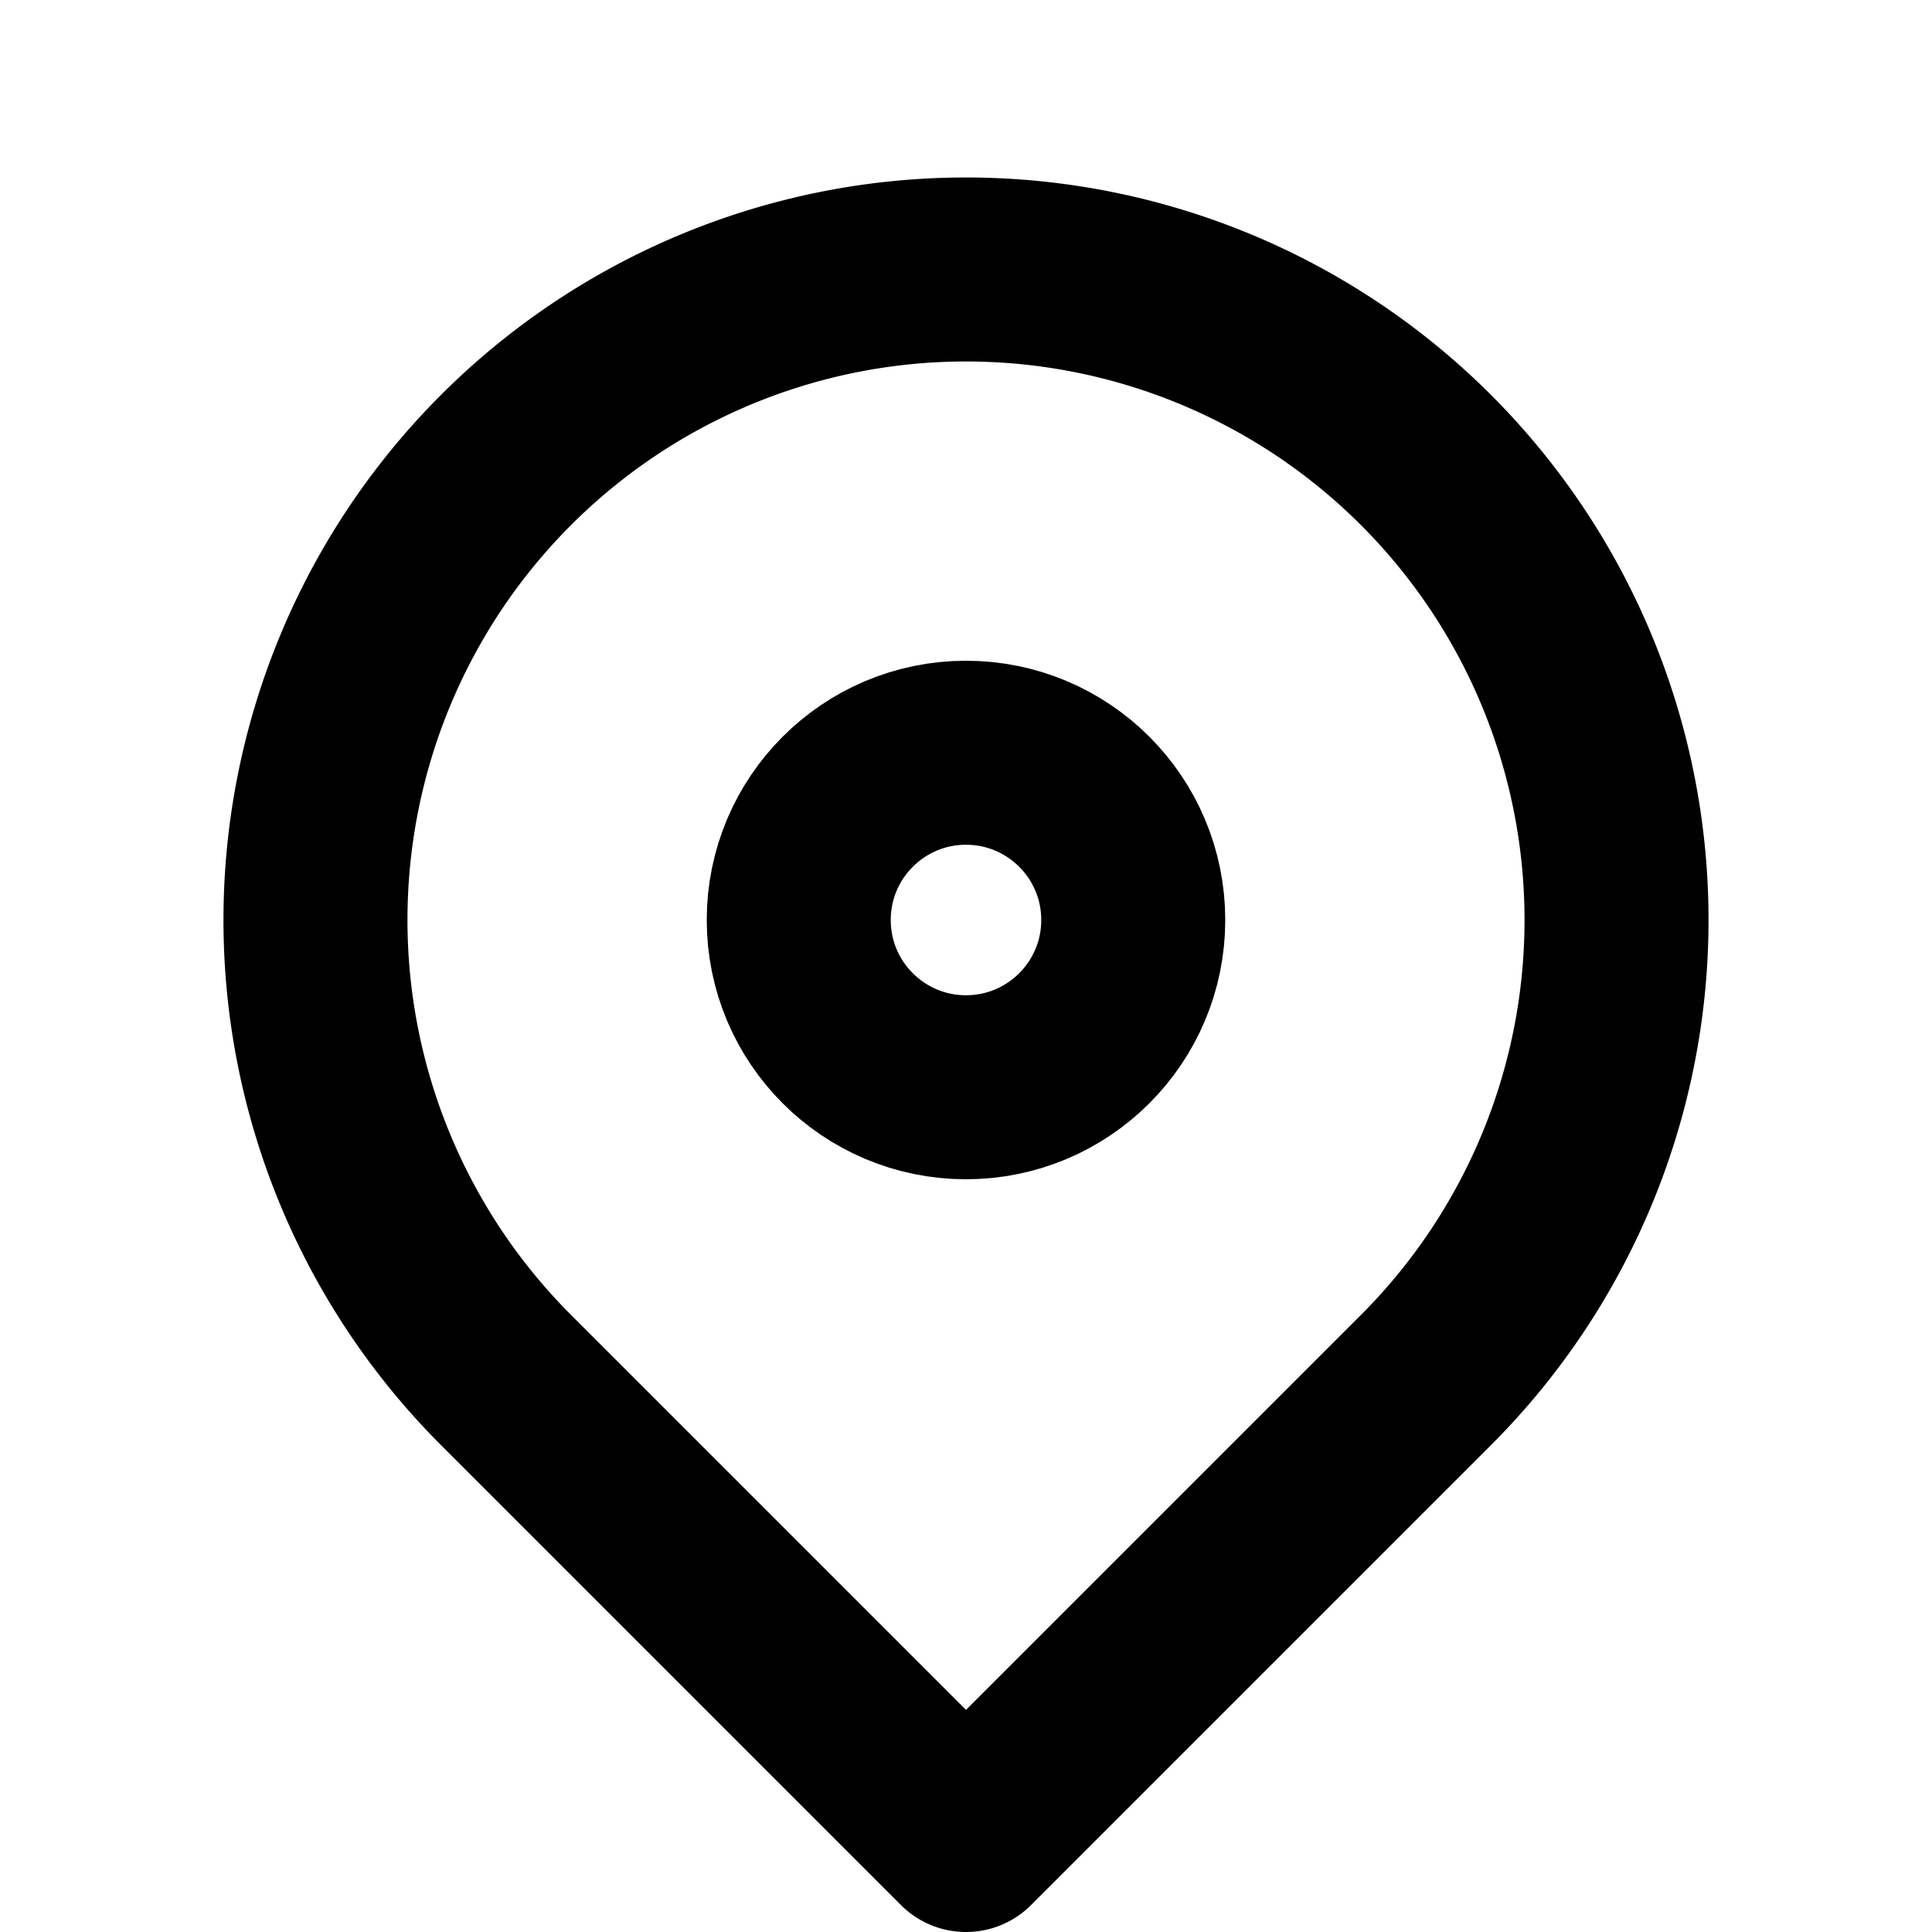
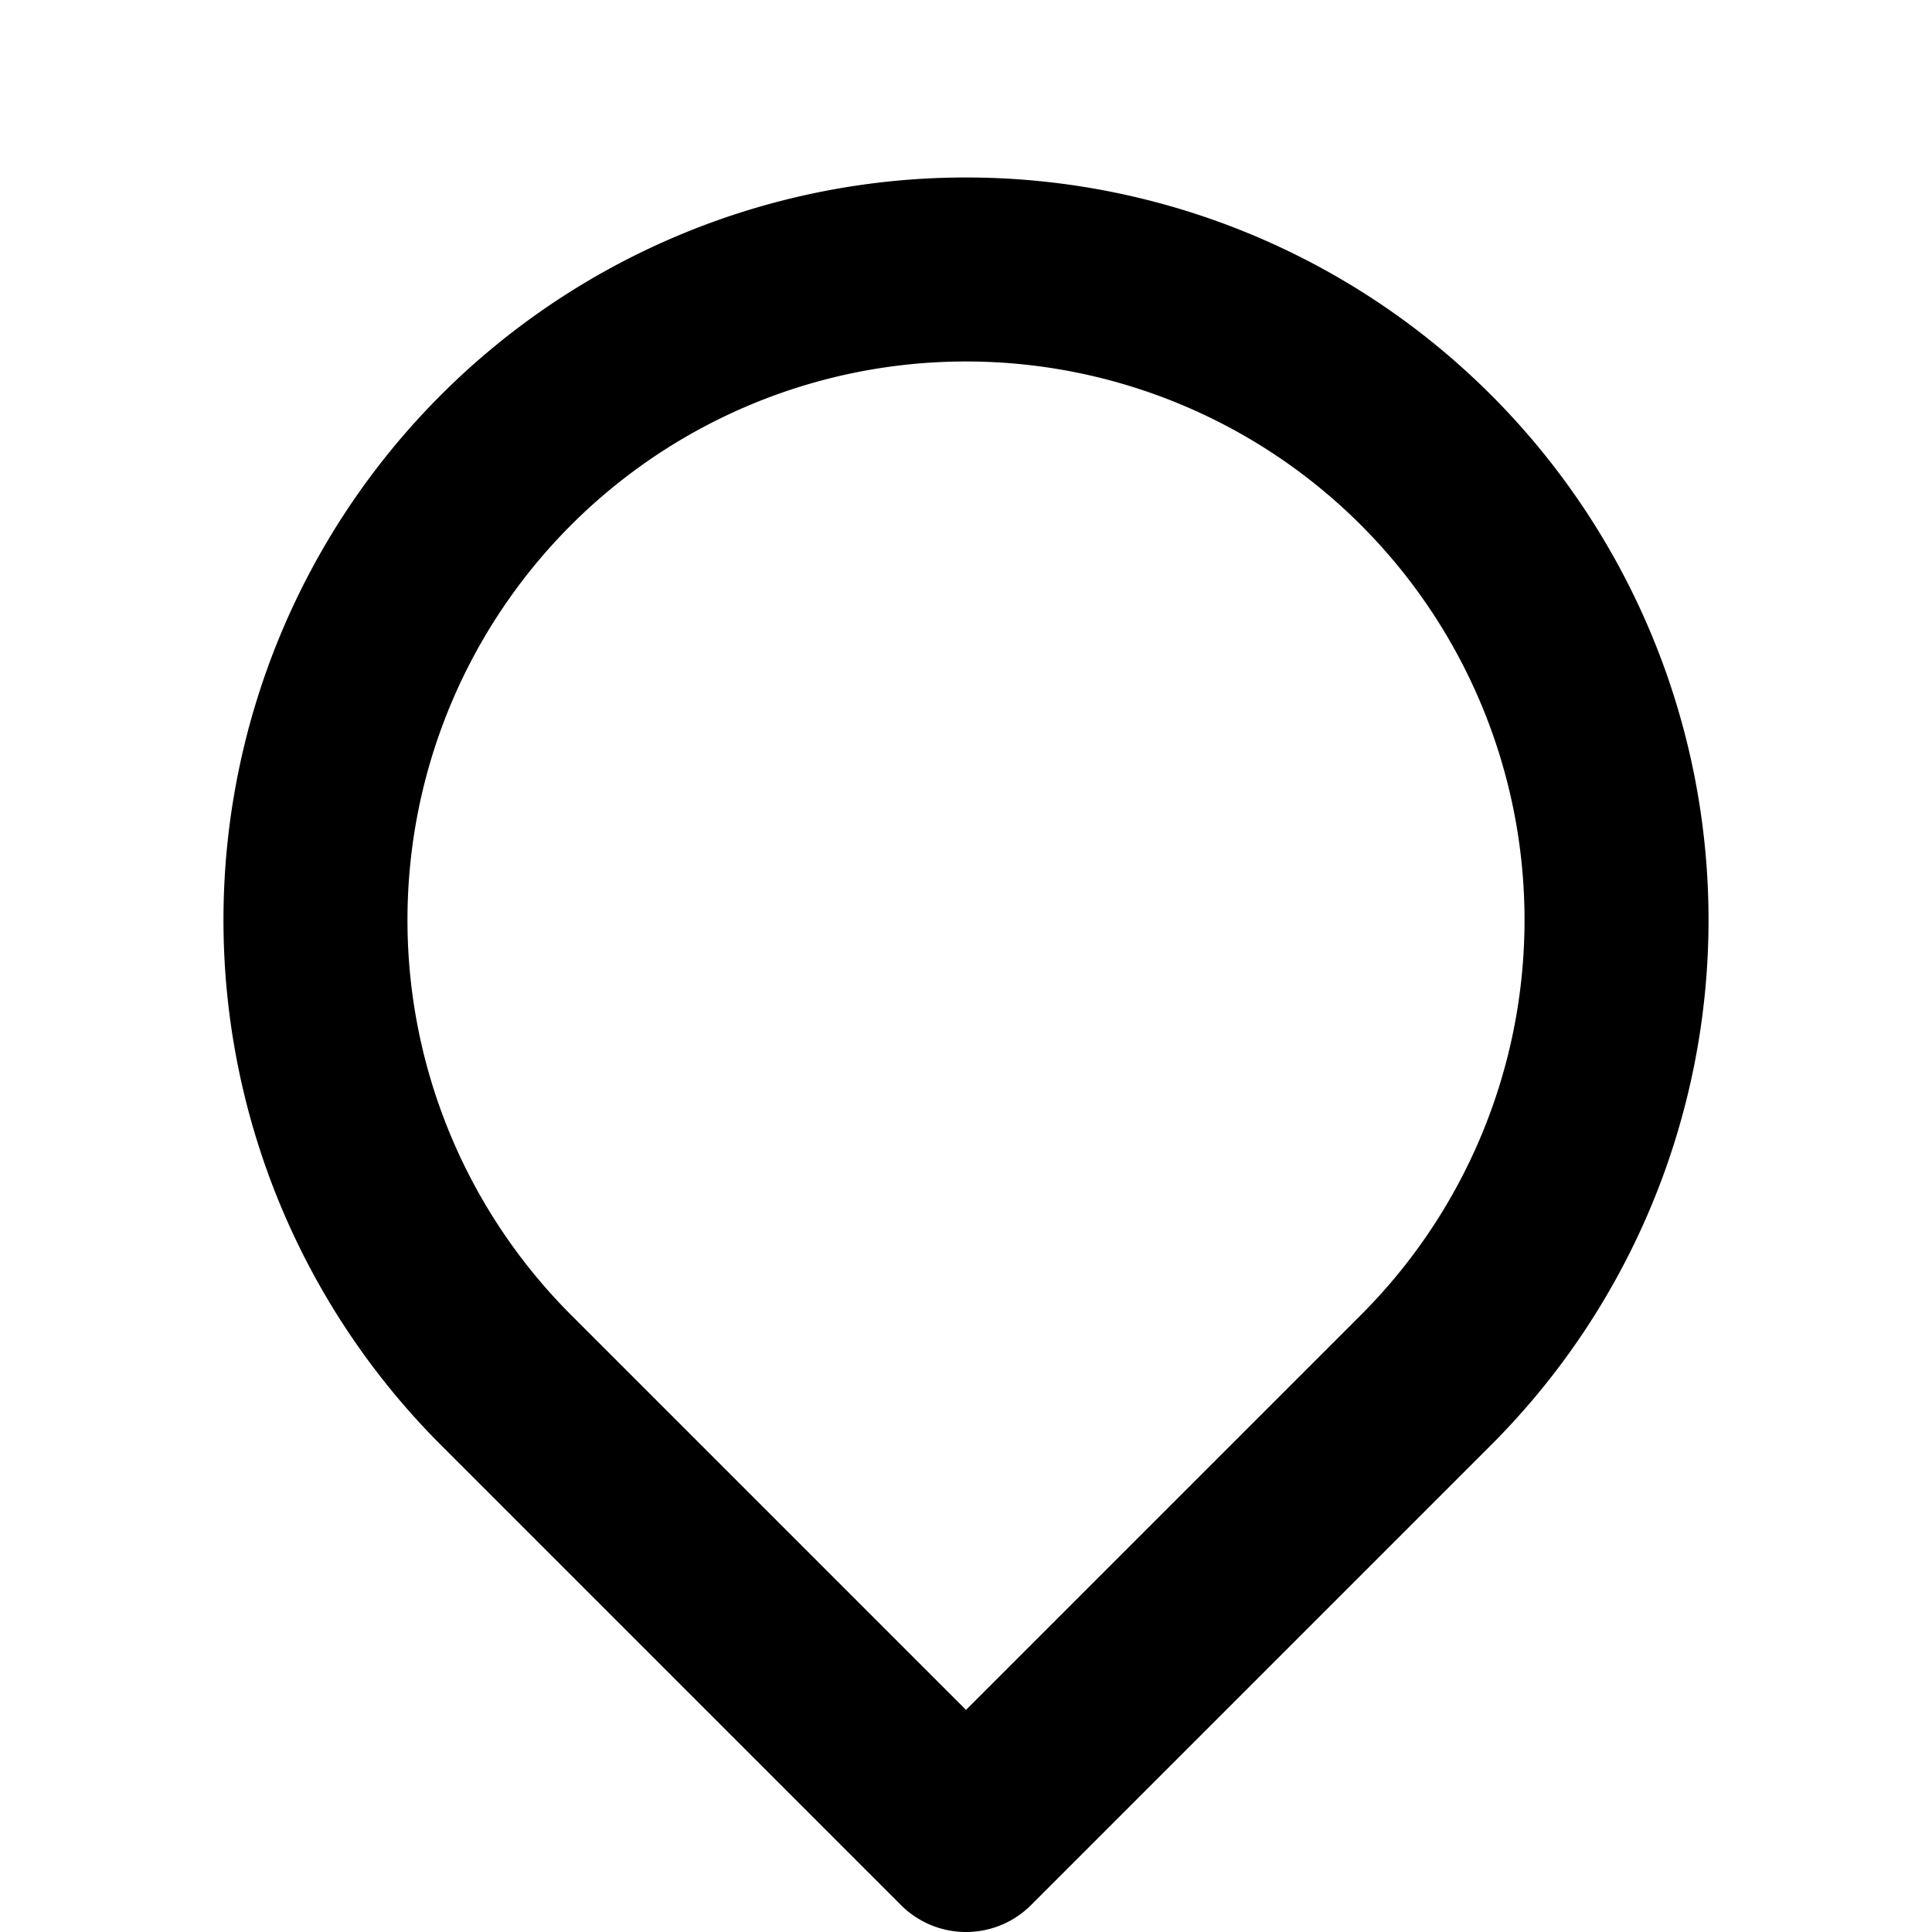
<svg xmlns="http://www.w3.org/2000/svg" width="21" height="21" fill="none">
-   <circle cx="10.5" cy="10" r="1.818" stroke="#000" stroke-width="2" />
  <path d="M10.5 20l5-5a7.071 7.071 0 10-10 0l5 5z" stroke="#000" stroke-width="2" stroke-linejoin="round" />
</svg>